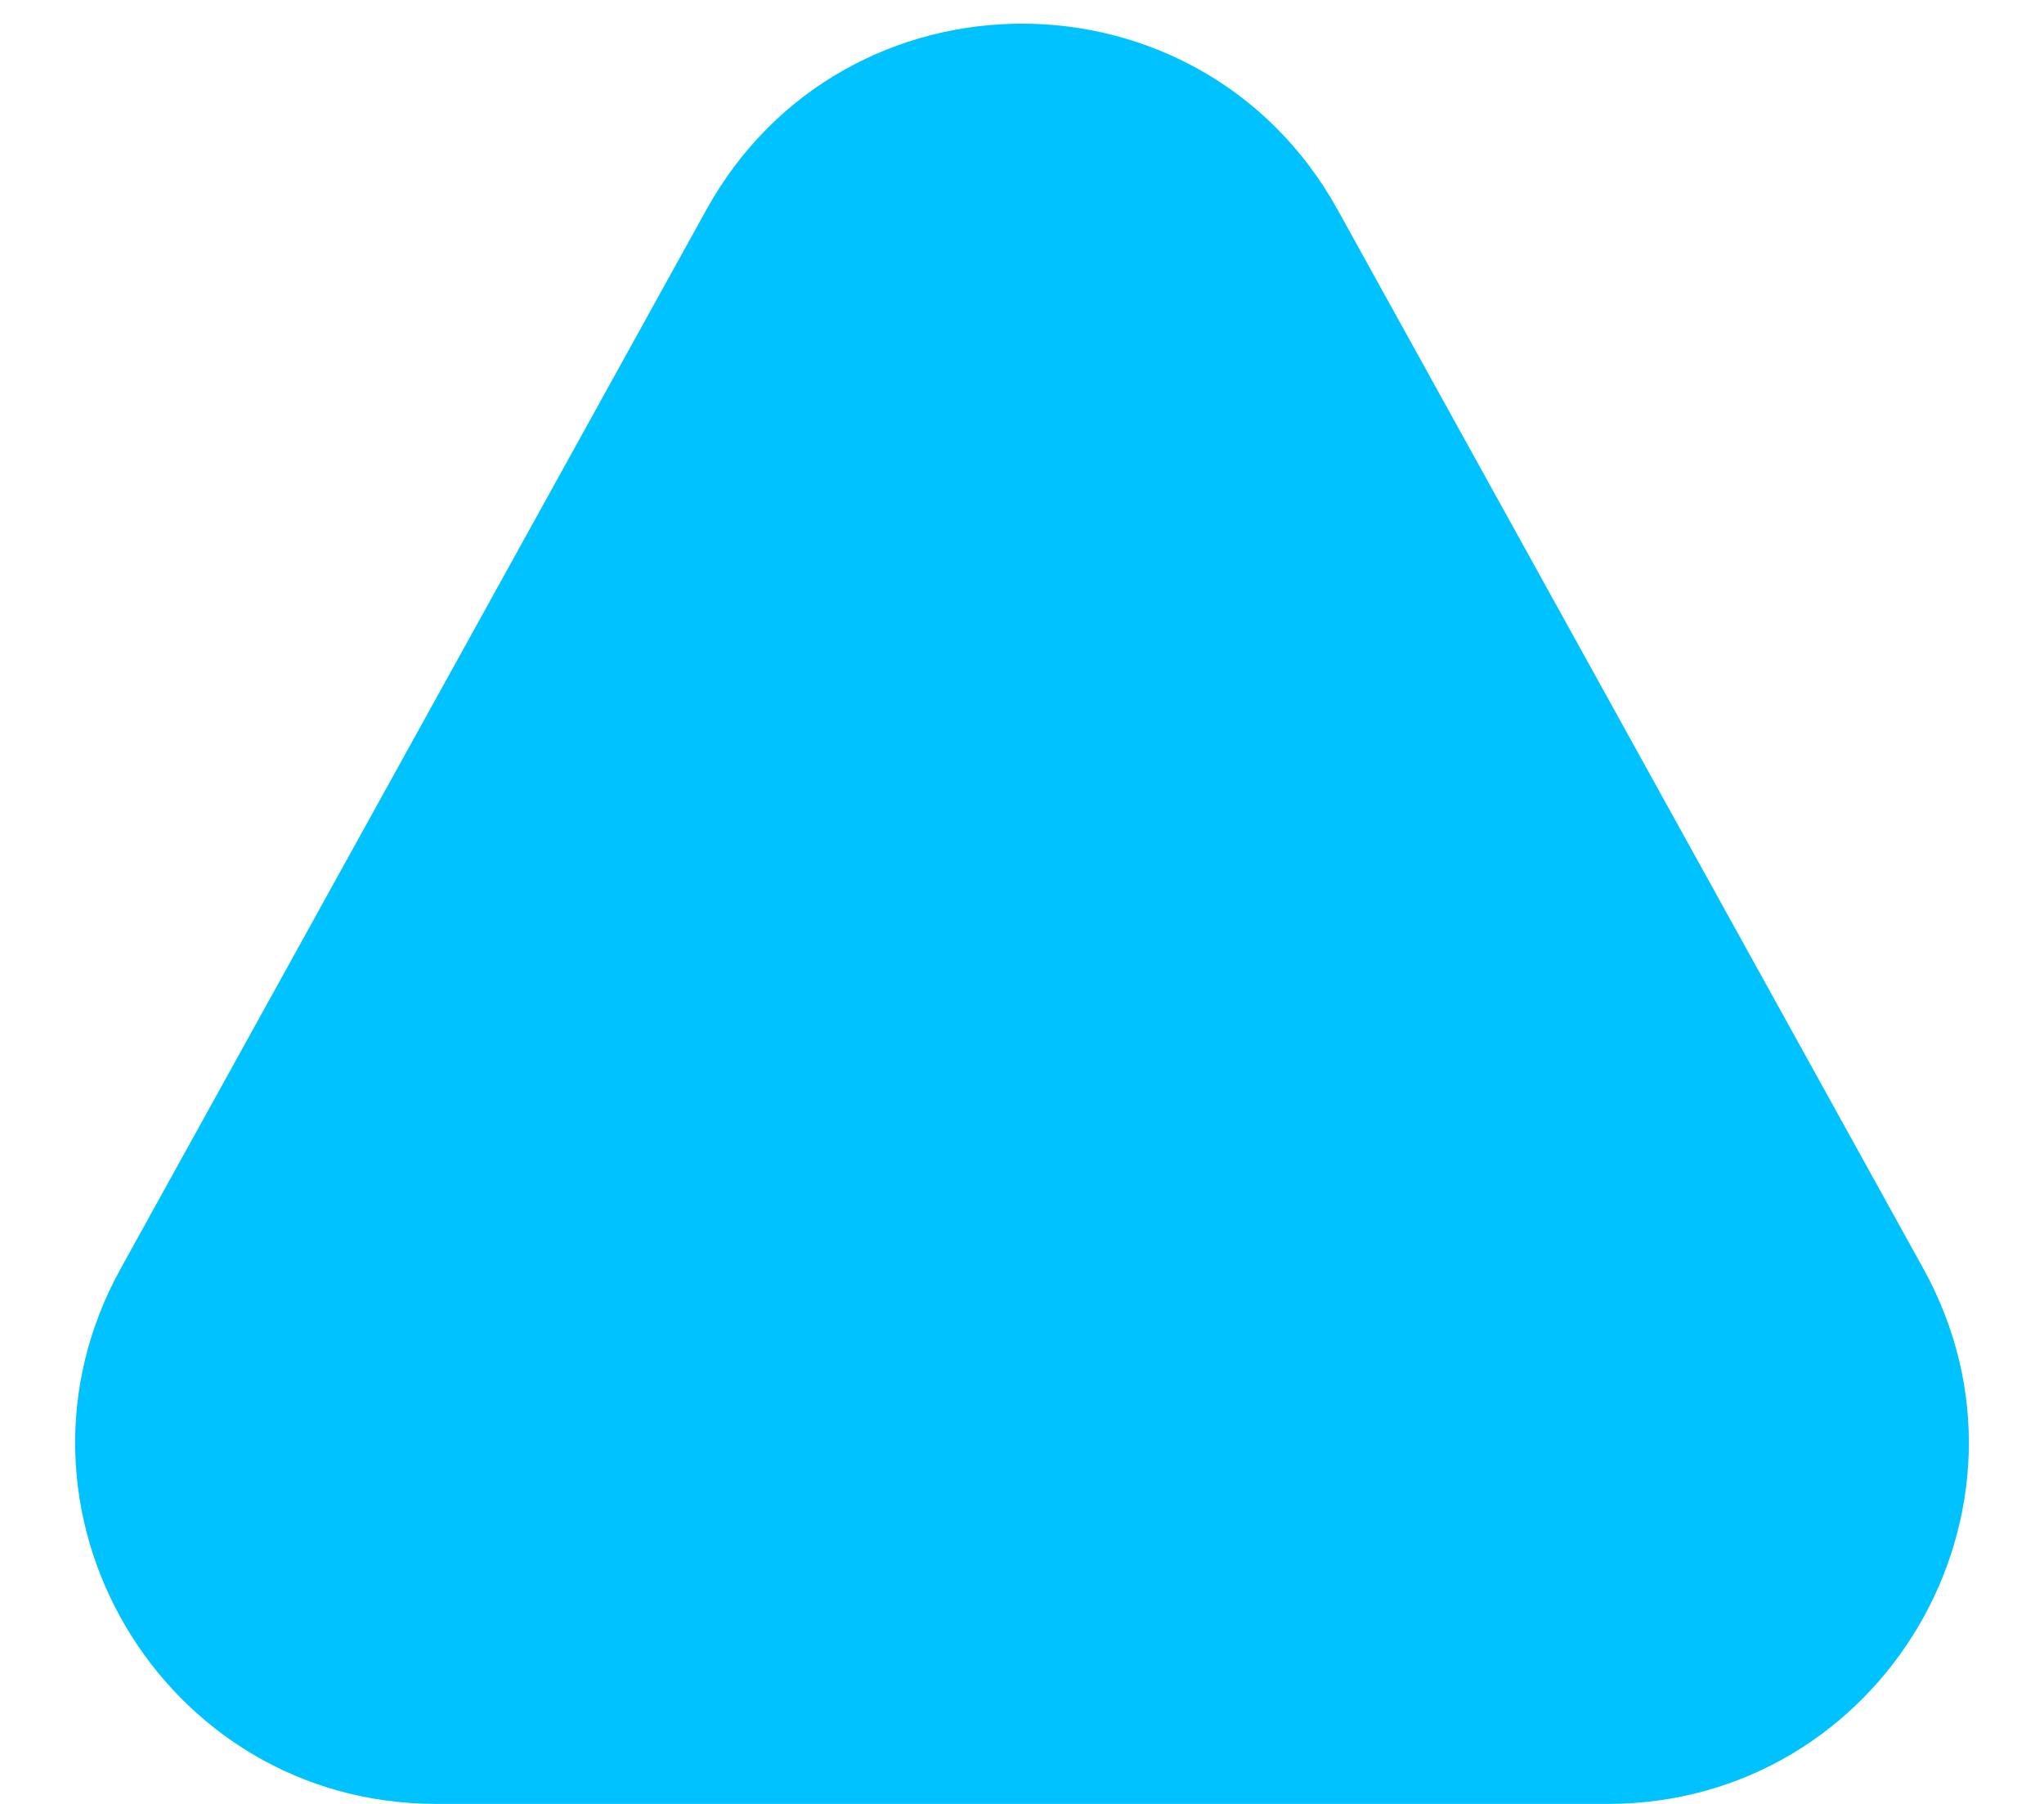
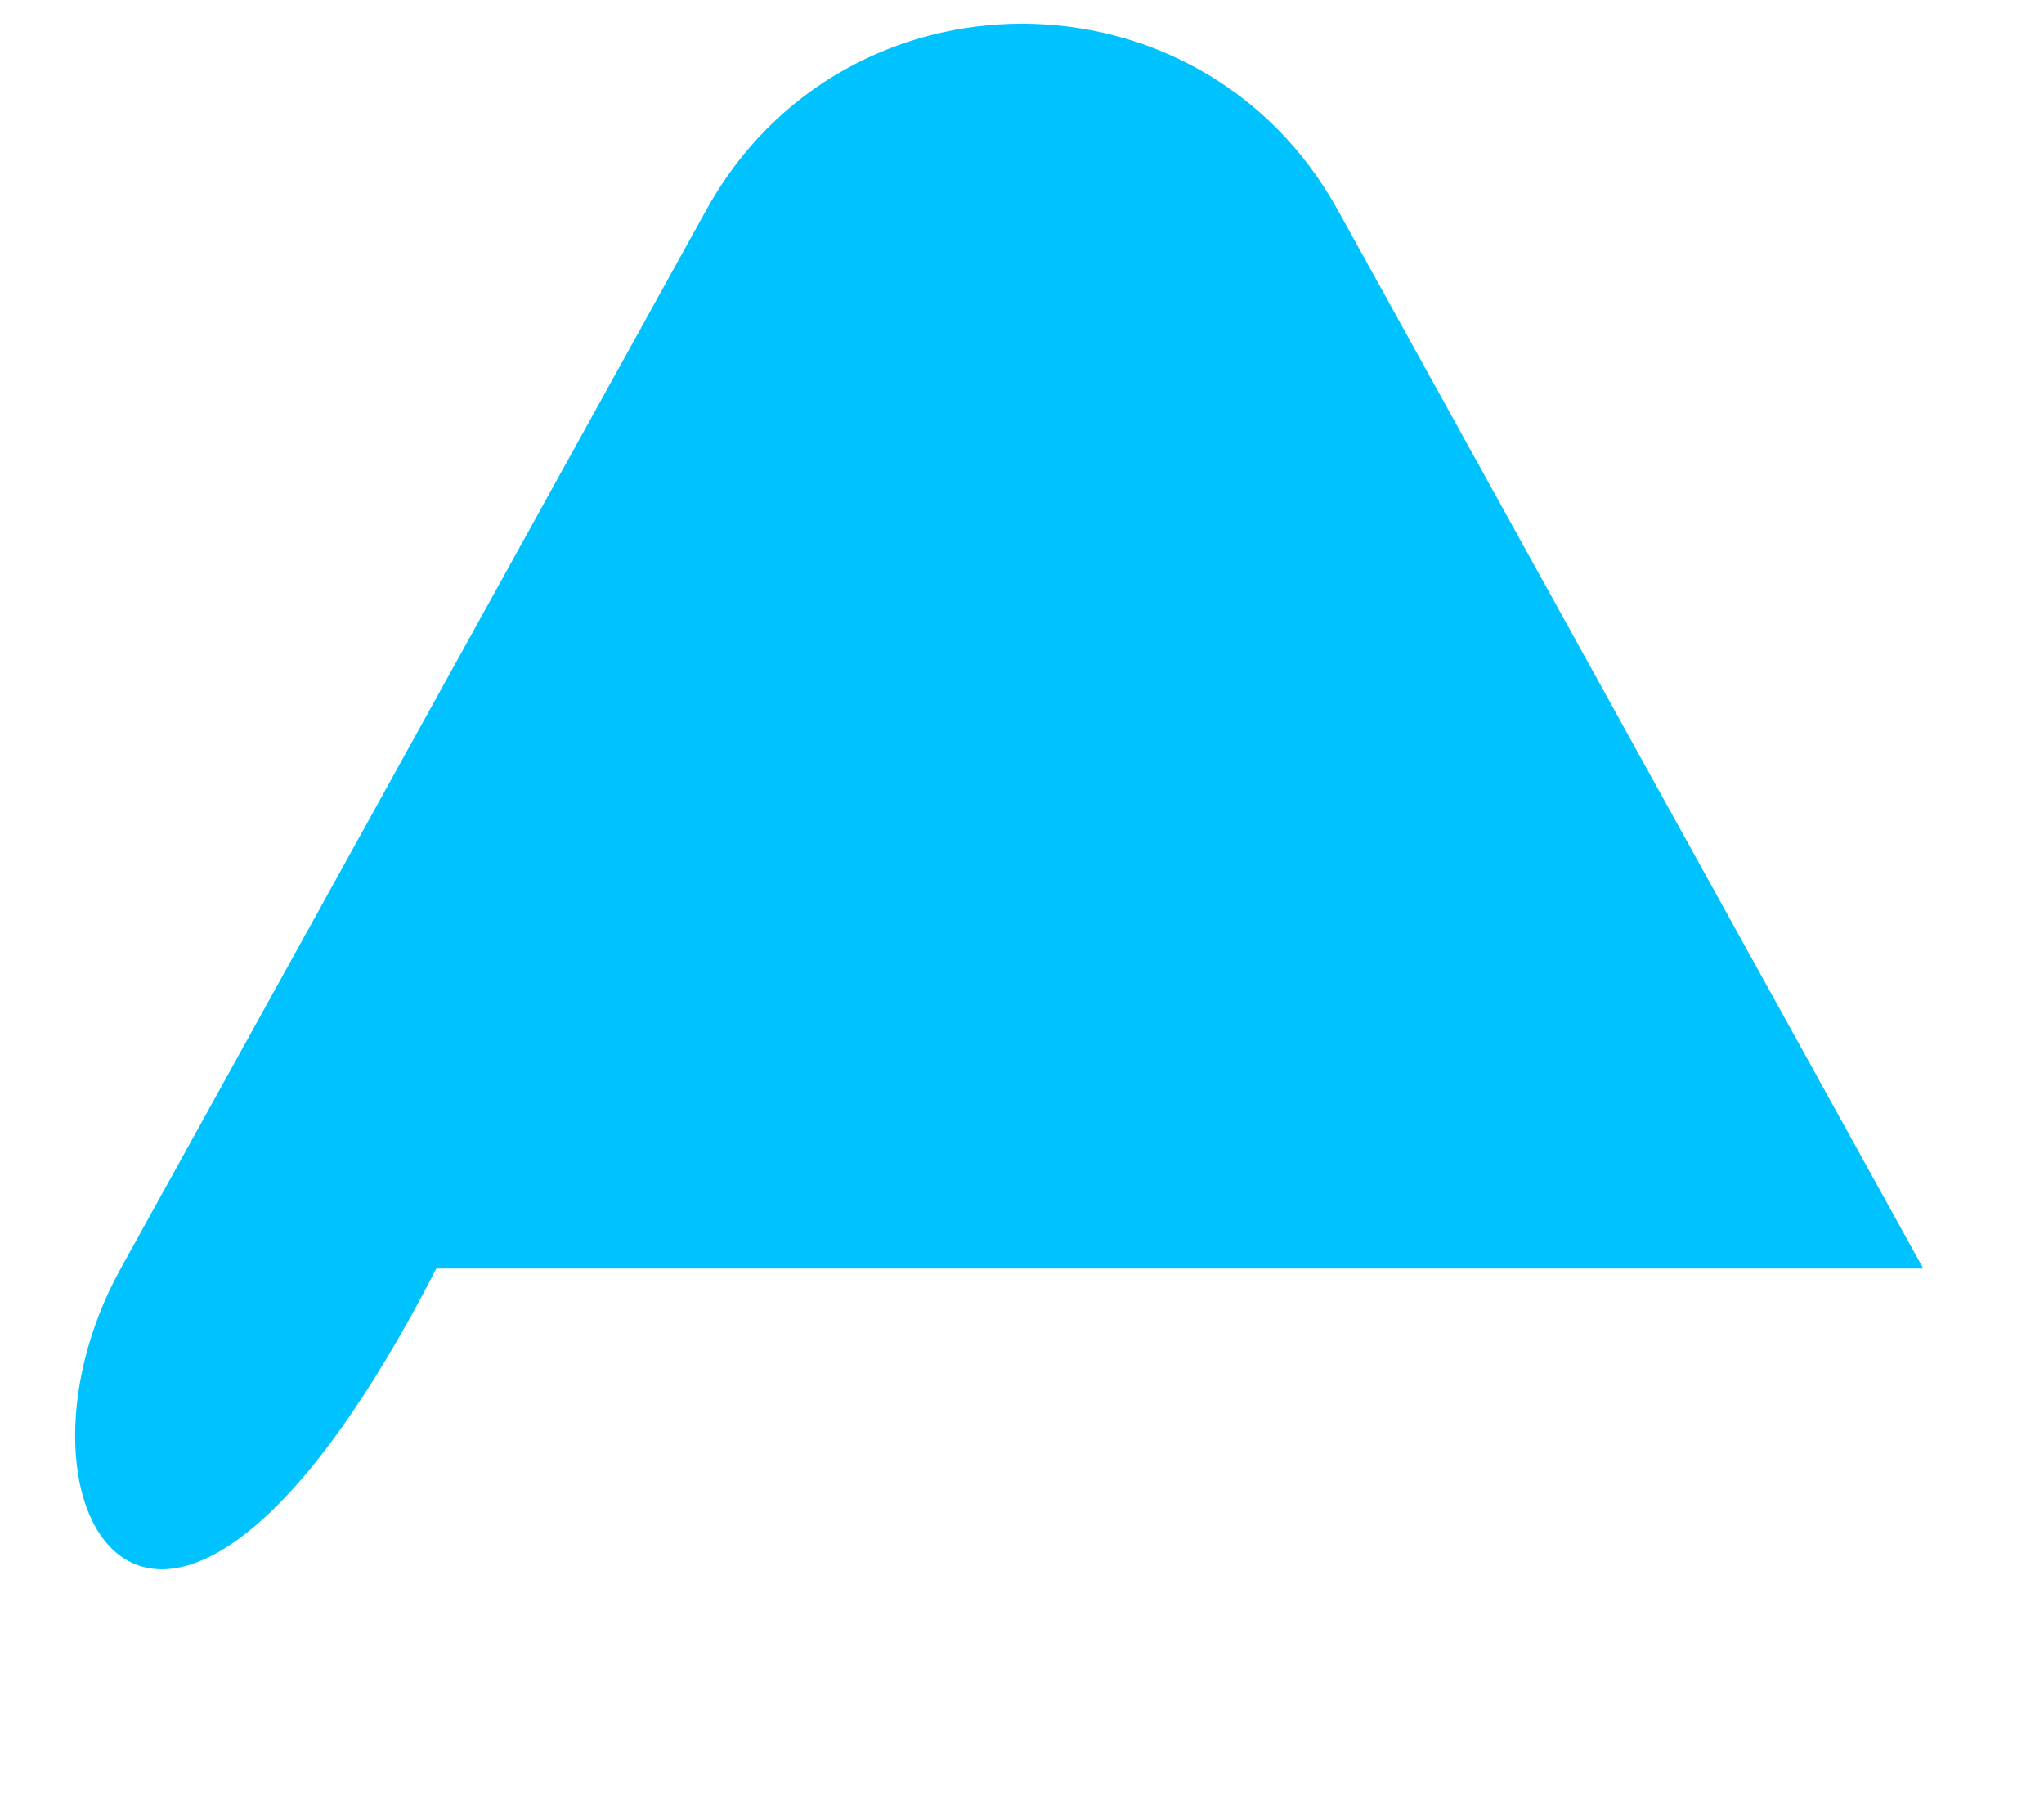
<svg xmlns="http://www.w3.org/2000/svg" width="17" height="15" viewBox="0 0 17 15" fill="none">
-   <path d="M5.875 1.744C7.017 -0.319 9.983 -0.319 11.125 1.744L15.996 10.548C17.102 12.547 15.656 15 13.371 15H3.629C1.344 15 -0.102 12.547 1.004 10.548L5.875 1.744Z" fill="#00C2FF" />
+   <path d="M5.875 1.744C7.017 -0.319 9.983 -0.319 11.125 1.744L15.996 10.548H3.629C1.344 15 -0.102 12.547 1.004 10.548L5.875 1.744Z" fill="#00C2FF" />
</svg>